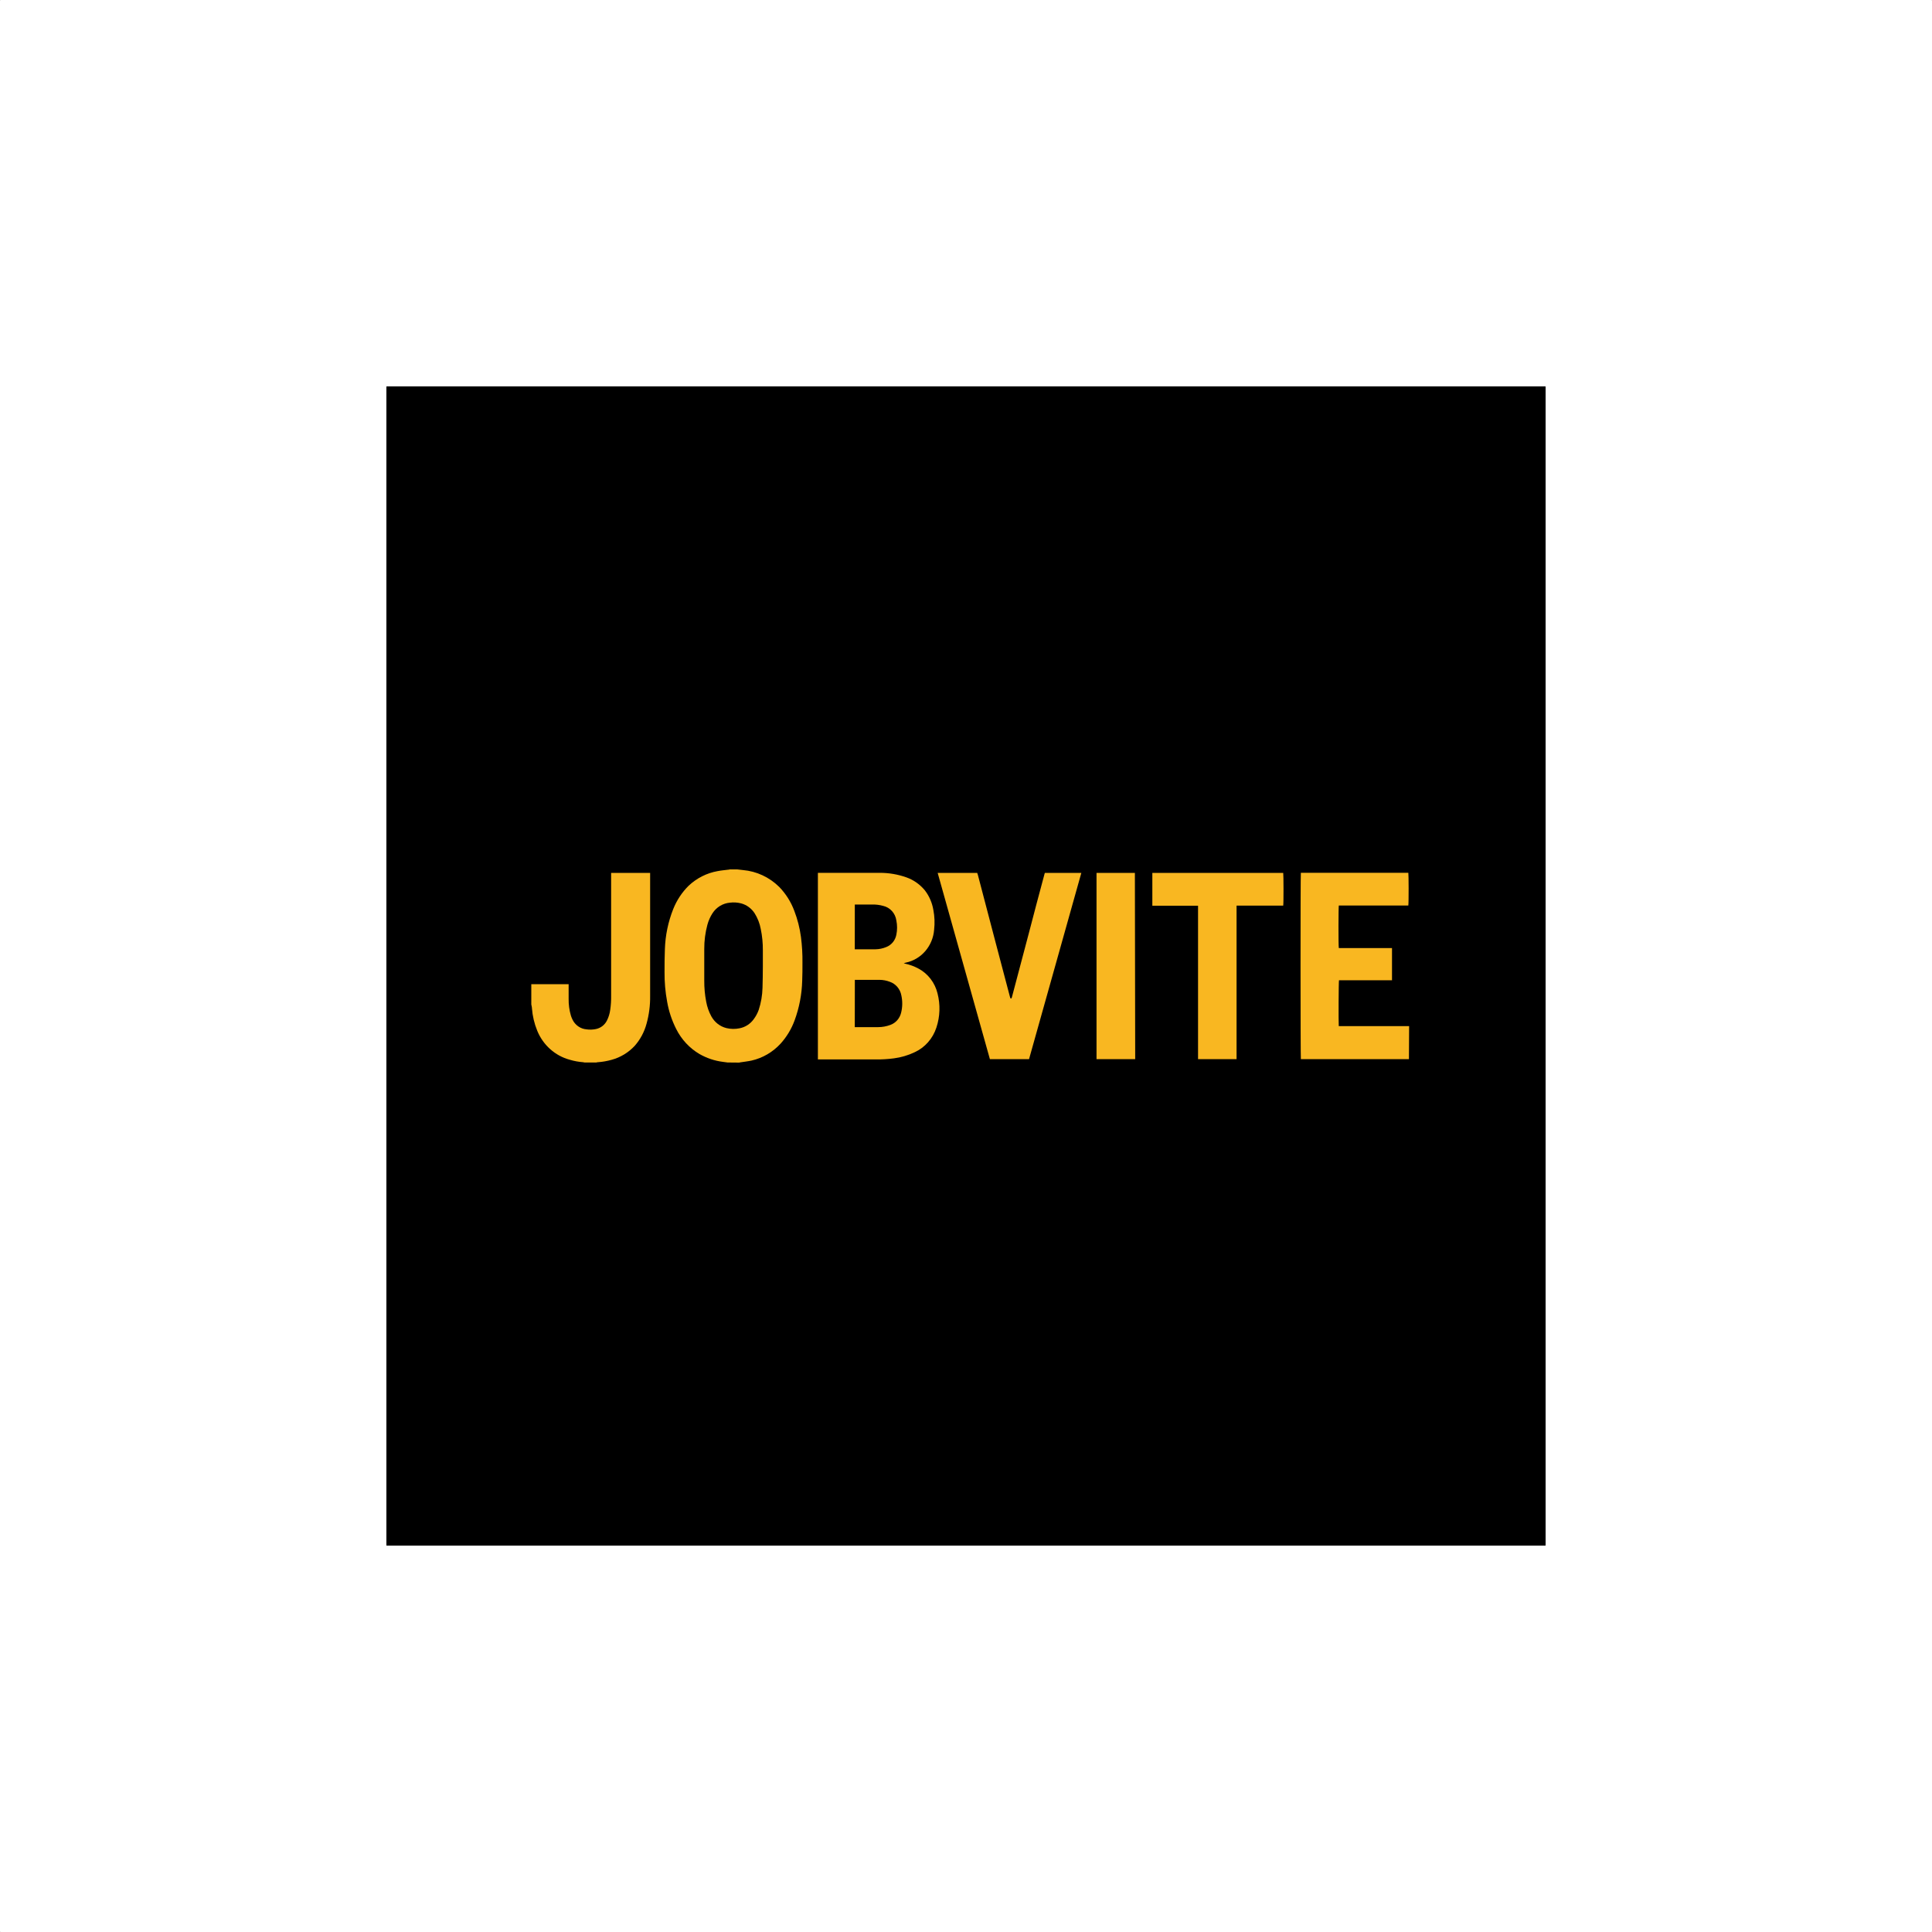
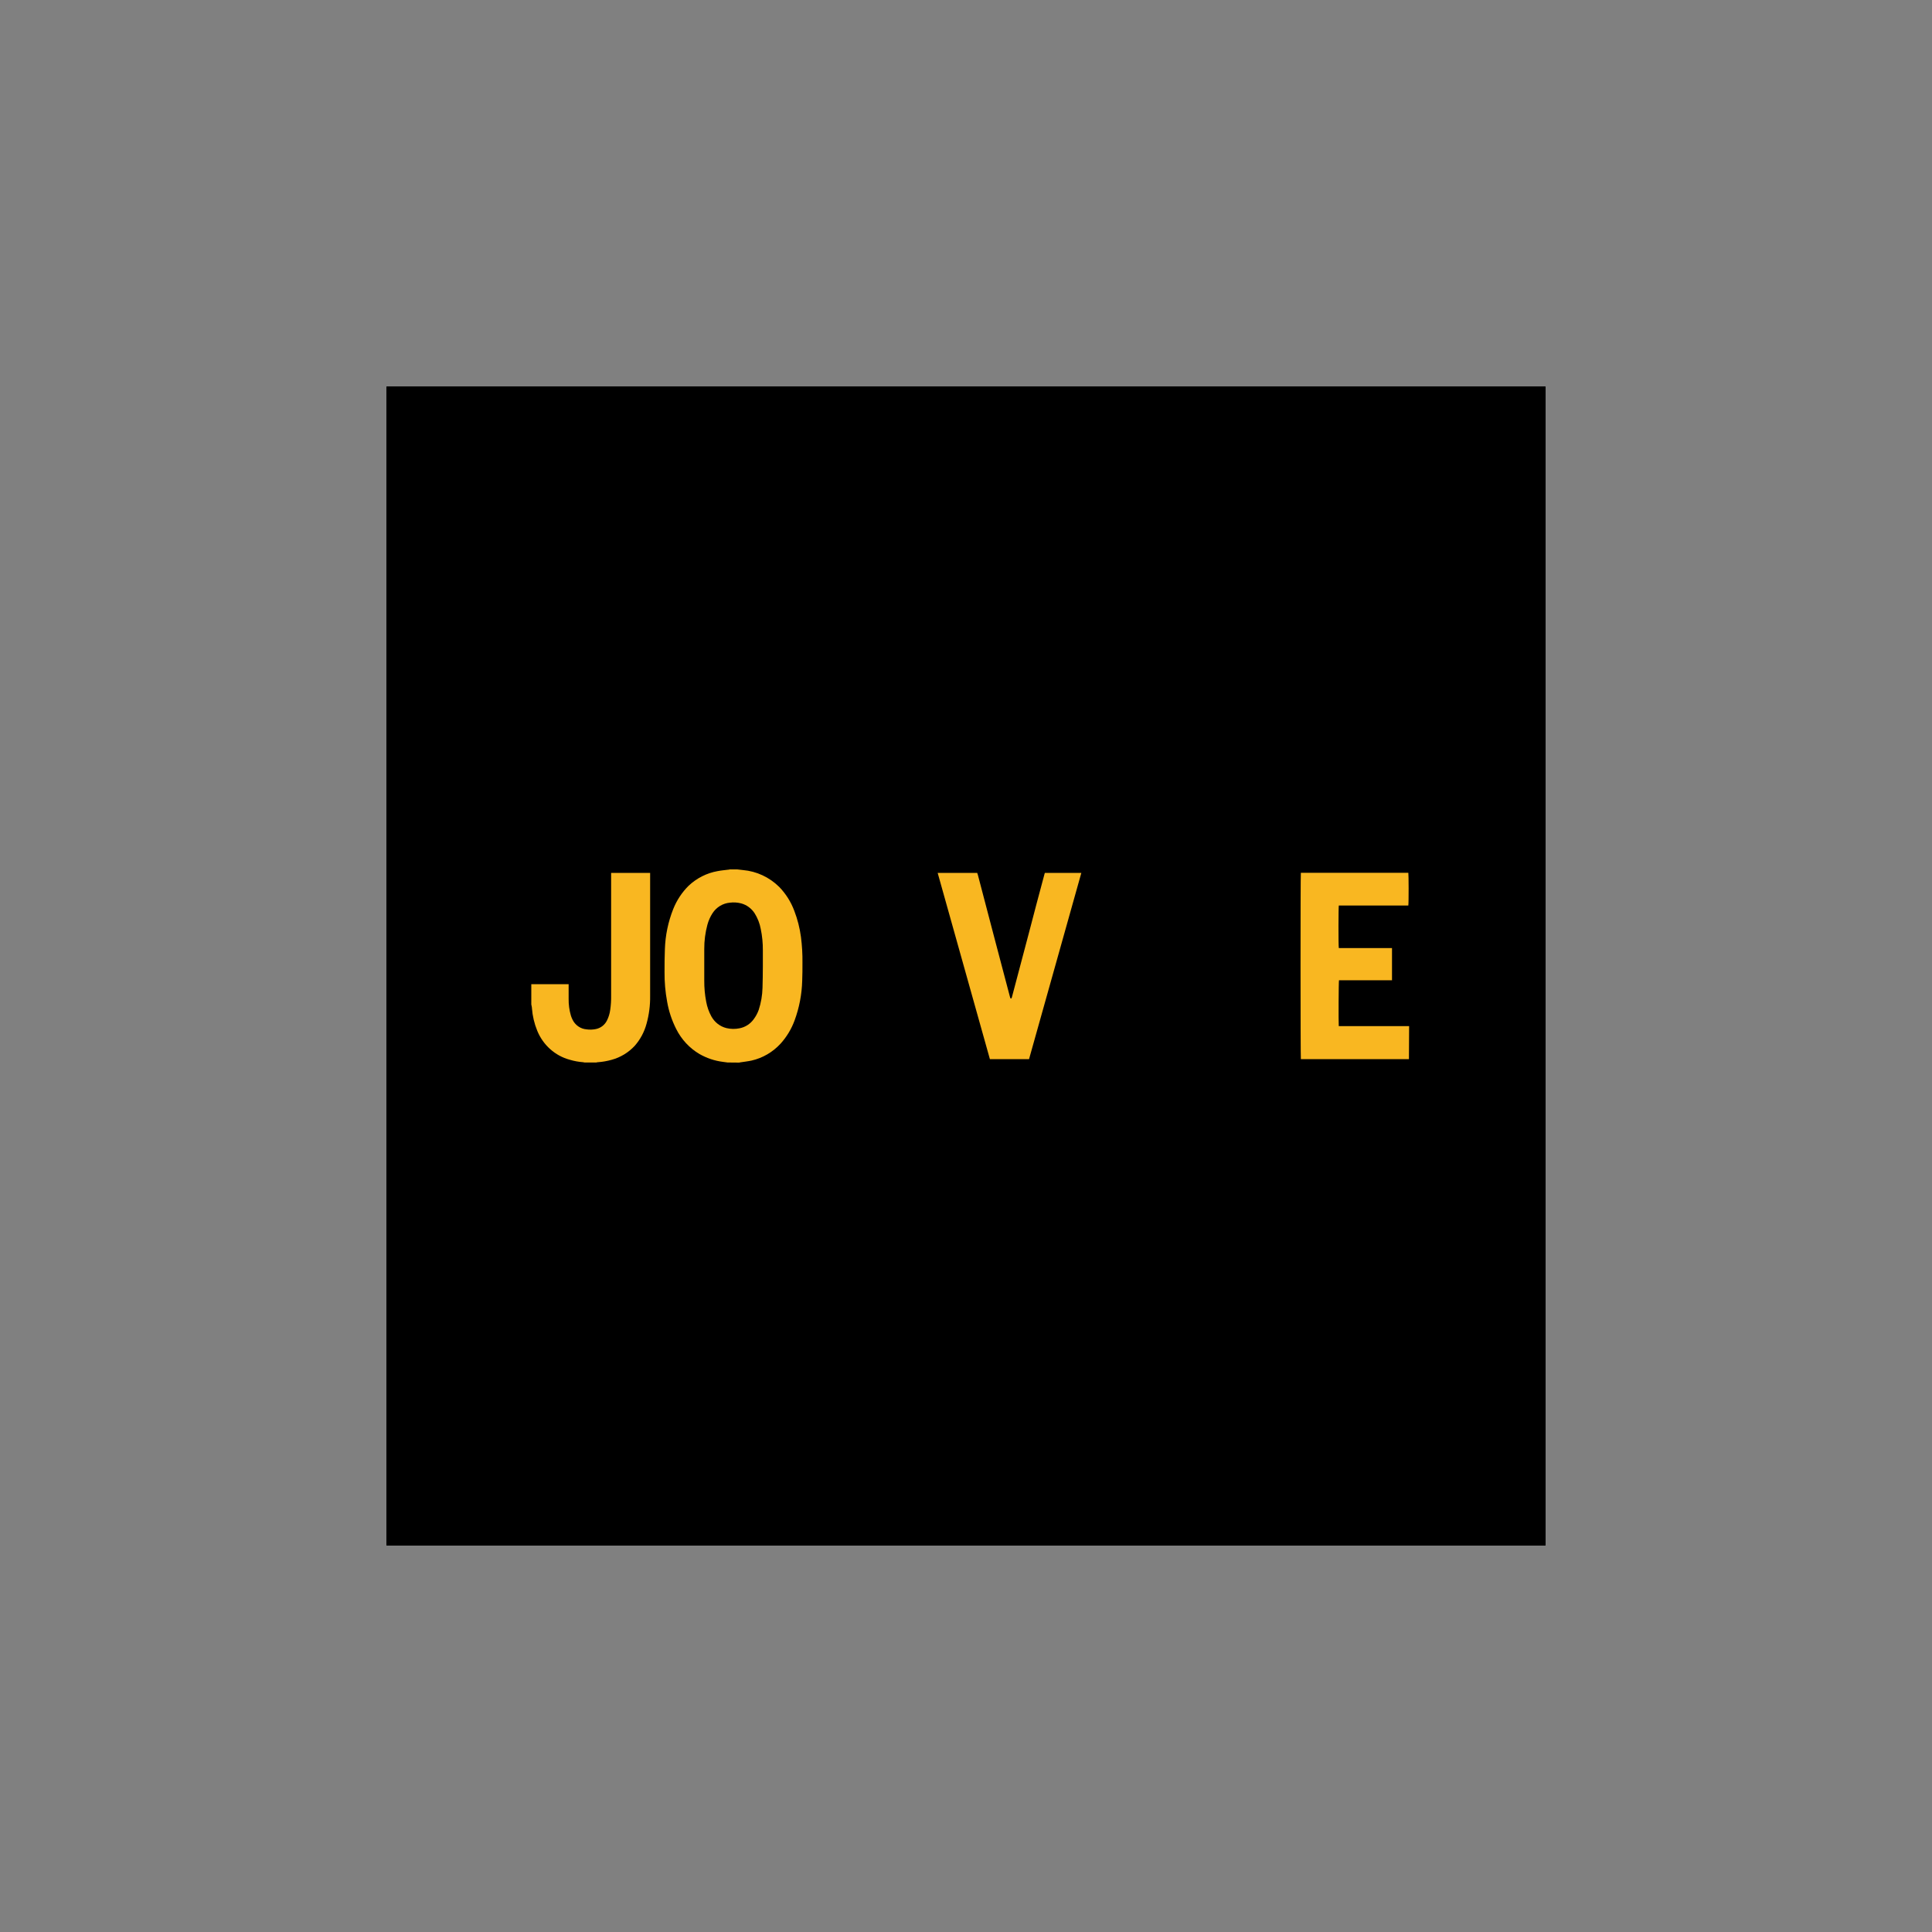
<svg xmlns="http://www.w3.org/2000/svg" width="120" height="120" viewBox="0 0 120 120" fill="none">
  <rect x="0" y="0" width="120" height="120" fill="#808080" stroke="none" />
-   <path d="M119.965 0H0.035C0.016 0 0 0.016 0 0.035V119.965C0 119.984 0.016 120 0.035 120H119.965C119.984 120 120 119.984 120 119.965V0.035C120 0.016 119.984 0 119.965 0Z" fill="white" />
-   <path d="M95.979 24H24.021C24.009 24 24 24.009 24 24.021V95.979C24 95.991 24.009 96 24.021 96H95.979C95.991 96 96 95.991 96 95.979V24.021C96 24.009 95.991 24 95.979 24Z" fill="black" />
+   <path d="M95.979 24H24.021C24.009 24 24 24.009 24 24.021V95.979C24 95.991 24.009 96 24.021 96H95.979C95.991 96 96 95.991 96 95.979V24.021C96 24.009 95.991 24 95.979 24" fill="black" />
  <path d="M45.187 65.993L44.9 65.954C44.391 65.89 43.898 65.725 43.449 65.469C42.829 65.105 42.325 64.563 41.998 63.909C41.728 63.376 41.538 62.804 41.436 62.212C41.324 61.606 41.27 60.99 41.276 60.373C41.276 59.903 41.276 59.431 41.297 58.96C41.324 58.104 41.499 57.26 41.814 56.467C42.032 55.918 42.359 55.423 42.774 55.013C43.277 54.54 43.901 54.226 44.571 54.107C44.792 54.063 45.018 54.046 45.232 54.017C45.26 54.017 45.288 54.017 45.319 54H45.789L46.149 54.041C46.992 54.115 47.785 54.483 48.396 55.086C48.808 55.509 49.129 56.018 49.337 56.578C49.536 57.097 49.674 57.639 49.748 58.192C49.817 58.725 49.849 59.262 49.842 59.799C49.842 60.172 49.842 60.548 49.826 60.921C49.803 61.76 49.644 62.59 49.355 63.376C49.16 63.908 48.866 64.397 48.49 64.815C48.003 65.348 47.372 65.717 46.679 65.874C46.443 65.925 46.22 65.947 45.992 65.983L45.914 66L45.187 65.993ZM47.382 60.002C47.382 59.683 47.382 59.36 47.382 59.033C47.386 58.586 47.343 58.14 47.252 57.703C47.189 57.358 47.061 57.029 46.876 56.733C46.68 56.426 46.381 56.205 46.036 56.111C45.806 56.051 45.567 56.036 45.331 56.067C45.116 56.086 44.907 56.155 44.721 56.268C44.535 56.382 44.376 56.536 44.256 56.721C44.114 56.941 44.007 57.182 43.938 57.436C43.806 57.927 43.74 58.434 43.743 58.944C43.743 59.598 43.743 60.254 43.743 60.909C43.74 61.345 43.779 61.78 43.861 62.208C43.919 62.532 44.028 62.844 44.185 63.131C44.285 63.312 44.42 63.471 44.582 63.596C44.744 63.721 44.929 63.81 45.126 63.858C45.39 63.92 45.663 63.924 45.928 63.87C46.279 63.805 46.594 63.606 46.808 63.313C46.943 63.134 47.05 62.936 47.126 62.724C47.27 62.281 47.35 61.817 47.361 61.35C47.38 60.904 47.375 60.453 47.382 60.002V60.002Z" fill="#F9B721" />
  <path d="M87.512 65.784C87.476 65.784 87.439 65.784 87.401 65.784H80.799C80.775 65.704 80.77 54.352 80.799 54.211H87.474C87.495 54.279 87.502 56.043 87.474 56.242C87.239 56.242 87.004 56.242 86.754 56.242H83.156C83.132 56.324 83.125 58.706 83.156 58.888H86.46V60.887H83.167C83.144 60.977 83.132 63.463 83.153 63.734H87.523L87.512 65.784Z" fill="#F9B721" />
  <path d="M33 61.129H33.089H35.319V61.248C35.319 61.512 35.319 61.774 35.319 62.038C35.313 62.392 35.361 62.744 35.46 63.083C35.486 63.166 35.519 63.247 35.557 63.325C35.638 63.496 35.762 63.643 35.916 63.75C36.069 63.857 36.247 63.921 36.432 63.935C36.62 63.962 36.812 63.956 36.999 63.919C37.149 63.891 37.291 63.827 37.414 63.733C37.536 63.639 37.636 63.517 37.704 63.376C37.805 63.172 37.872 62.951 37.902 62.724C37.944 62.433 37.963 62.139 37.958 61.844C37.958 59.352 37.958 56.858 37.958 54.364V54.216H40.381C40.381 54.255 40.381 54.288 40.381 54.322V61.856C40.389 62.442 40.314 63.026 40.157 63.589C40.02 64.098 39.768 64.567 39.424 64.958C39.033 65.378 38.537 65.678 37.991 65.826C37.712 65.905 37.426 65.955 37.137 65.976C37.109 65.976 37.079 65.976 37.05 65.993H36.309C36.279 65.993 36.251 65.978 36.22 65.976C35.939 65.956 35.66 65.904 35.39 65.823C34.94 65.703 34.524 65.477 34.173 65.163C33.822 64.85 33.546 64.457 33.367 64.016C33.187 63.575 33.076 63.106 33.04 62.629C33.04 62.552 33.014 62.474 33 62.387V61.129Z" fill="#F9B721" />
-   <path d="M50.801 65.791V54.213H50.918C51.779 54.213 52.642 54.213 53.506 54.213C53.889 54.213 54.273 54.213 54.656 54.213C55.216 54.213 55.773 54.309 56.302 54.496C56.747 54.654 57.142 54.933 57.446 55.303C57.717 55.656 57.898 56.072 57.972 56.515C58.051 56.923 58.067 57.342 58.019 57.756C57.98 58.245 57.787 58.708 57.471 59.075C57.154 59.443 56.73 59.694 56.262 59.791L56.135 59.825L56.213 59.854C56.507 59.916 56.79 60.02 57.055 60.164C57.345 60.32 57.6 60.538 57.803 60.803C58.006 61.068 58.151 61.374 58.231 61.701C58.412 62.398 58.389 63.135 58.163 63.819C58.053 64.159 57.876 64.471 57.642 64.736C57.409 65.001 57.124 65.213 56.806 65.358C56.399 65.551 55.966 65.678 55.522 65.736C55.151 65.785 54.778 65.807 54.404 65.803H50.801V65.791ZM53.092 63.797H53.132C53.602 63.797 54.073 63.797 54.543 63.797C54.802 63.797 55.059 63.75 55.303 63.659C55.467 63.6 55.614 63.499 55.731 63.366C55.848 63.233 55.93 63.072 55.971 62.898C56.058 62.548 56.062 62.181 55.985 61.829C55.95 61.634 55.864 61.451 55.737 61.302C55.61 61.152 55.446 61.04 55.263 60.979C55.063 60.903 54.852 60.863 54.639 60.86C54.145 60.86 53.651 60.86 53.158 60.86C53.137 60.858 53.117 60.858 53.096 60.86L53.092 63.797ZM53.092 58.962H53.139C53.55 58.962 53.964 58.962 54.376 58.962C54.605 58.959 54.831 58.912 55.044 58.824C55.204 58.763 55.345 58.66 55.456 58.526C55.566 58.392 55.641 58.231 55.674 58.059C55.734 57.766 55.734 57.464 55.674 57.172C55.643 56.952 55.548 56.748 55.401 56.586C55.253 56.424 55.062 56.312 54.851 56.265C54.643 56.208 54.429 56.179 54.214 56.181H53.186H53.094L53.092 58.962Z" fill="#F9B721" />
  <path d="M63.916 65.784H61.484C60.405 61.931 59.324 58.075 58.24 54.216H60.698C60.698 54.25 60.724 54.286 60.733 54.325C61.086 55.666 61.438 57.005 61.787 58.343C62.101 59.53 62.414 60.719 62.728 61.91C62.733 61.936 62.741 61.962 62.752 61.987C62.752 62.004 62.78 62.021 62.796 62.019C62.805 62.017 62.813 62.013 62.821 62.007C62.827 62.001 62.833 61.993 62.836 61.985C62.847 61.959 62.854 61.932 62.86 61.905C63.209 60.585 63.559 59.264 63.909 57.94C64.222 56.735 64.541 55.53 64.866 54.325C64.866 54.288 64.89 54.255 64.901 54.216H67.164L63.916 65.784Z" fill="#F9B721" />
-   <path d="M71.574 54.216H79.703C79.724 54.291 79.731 56.096 79.703 56.251H76.805V65.784H74.413C74.413 65.467 74.413 65.15 74.413 64.835V56.256H74.293H71.574V54.216Z" fill="#F9B721" />
-   <path d="M70.509 65.784H68.107V54.216H70.49C70.49 54.216 70.49 54.264 70.49 54.288L70.509 65.784Z" fill="#F9B721" />
</svg>